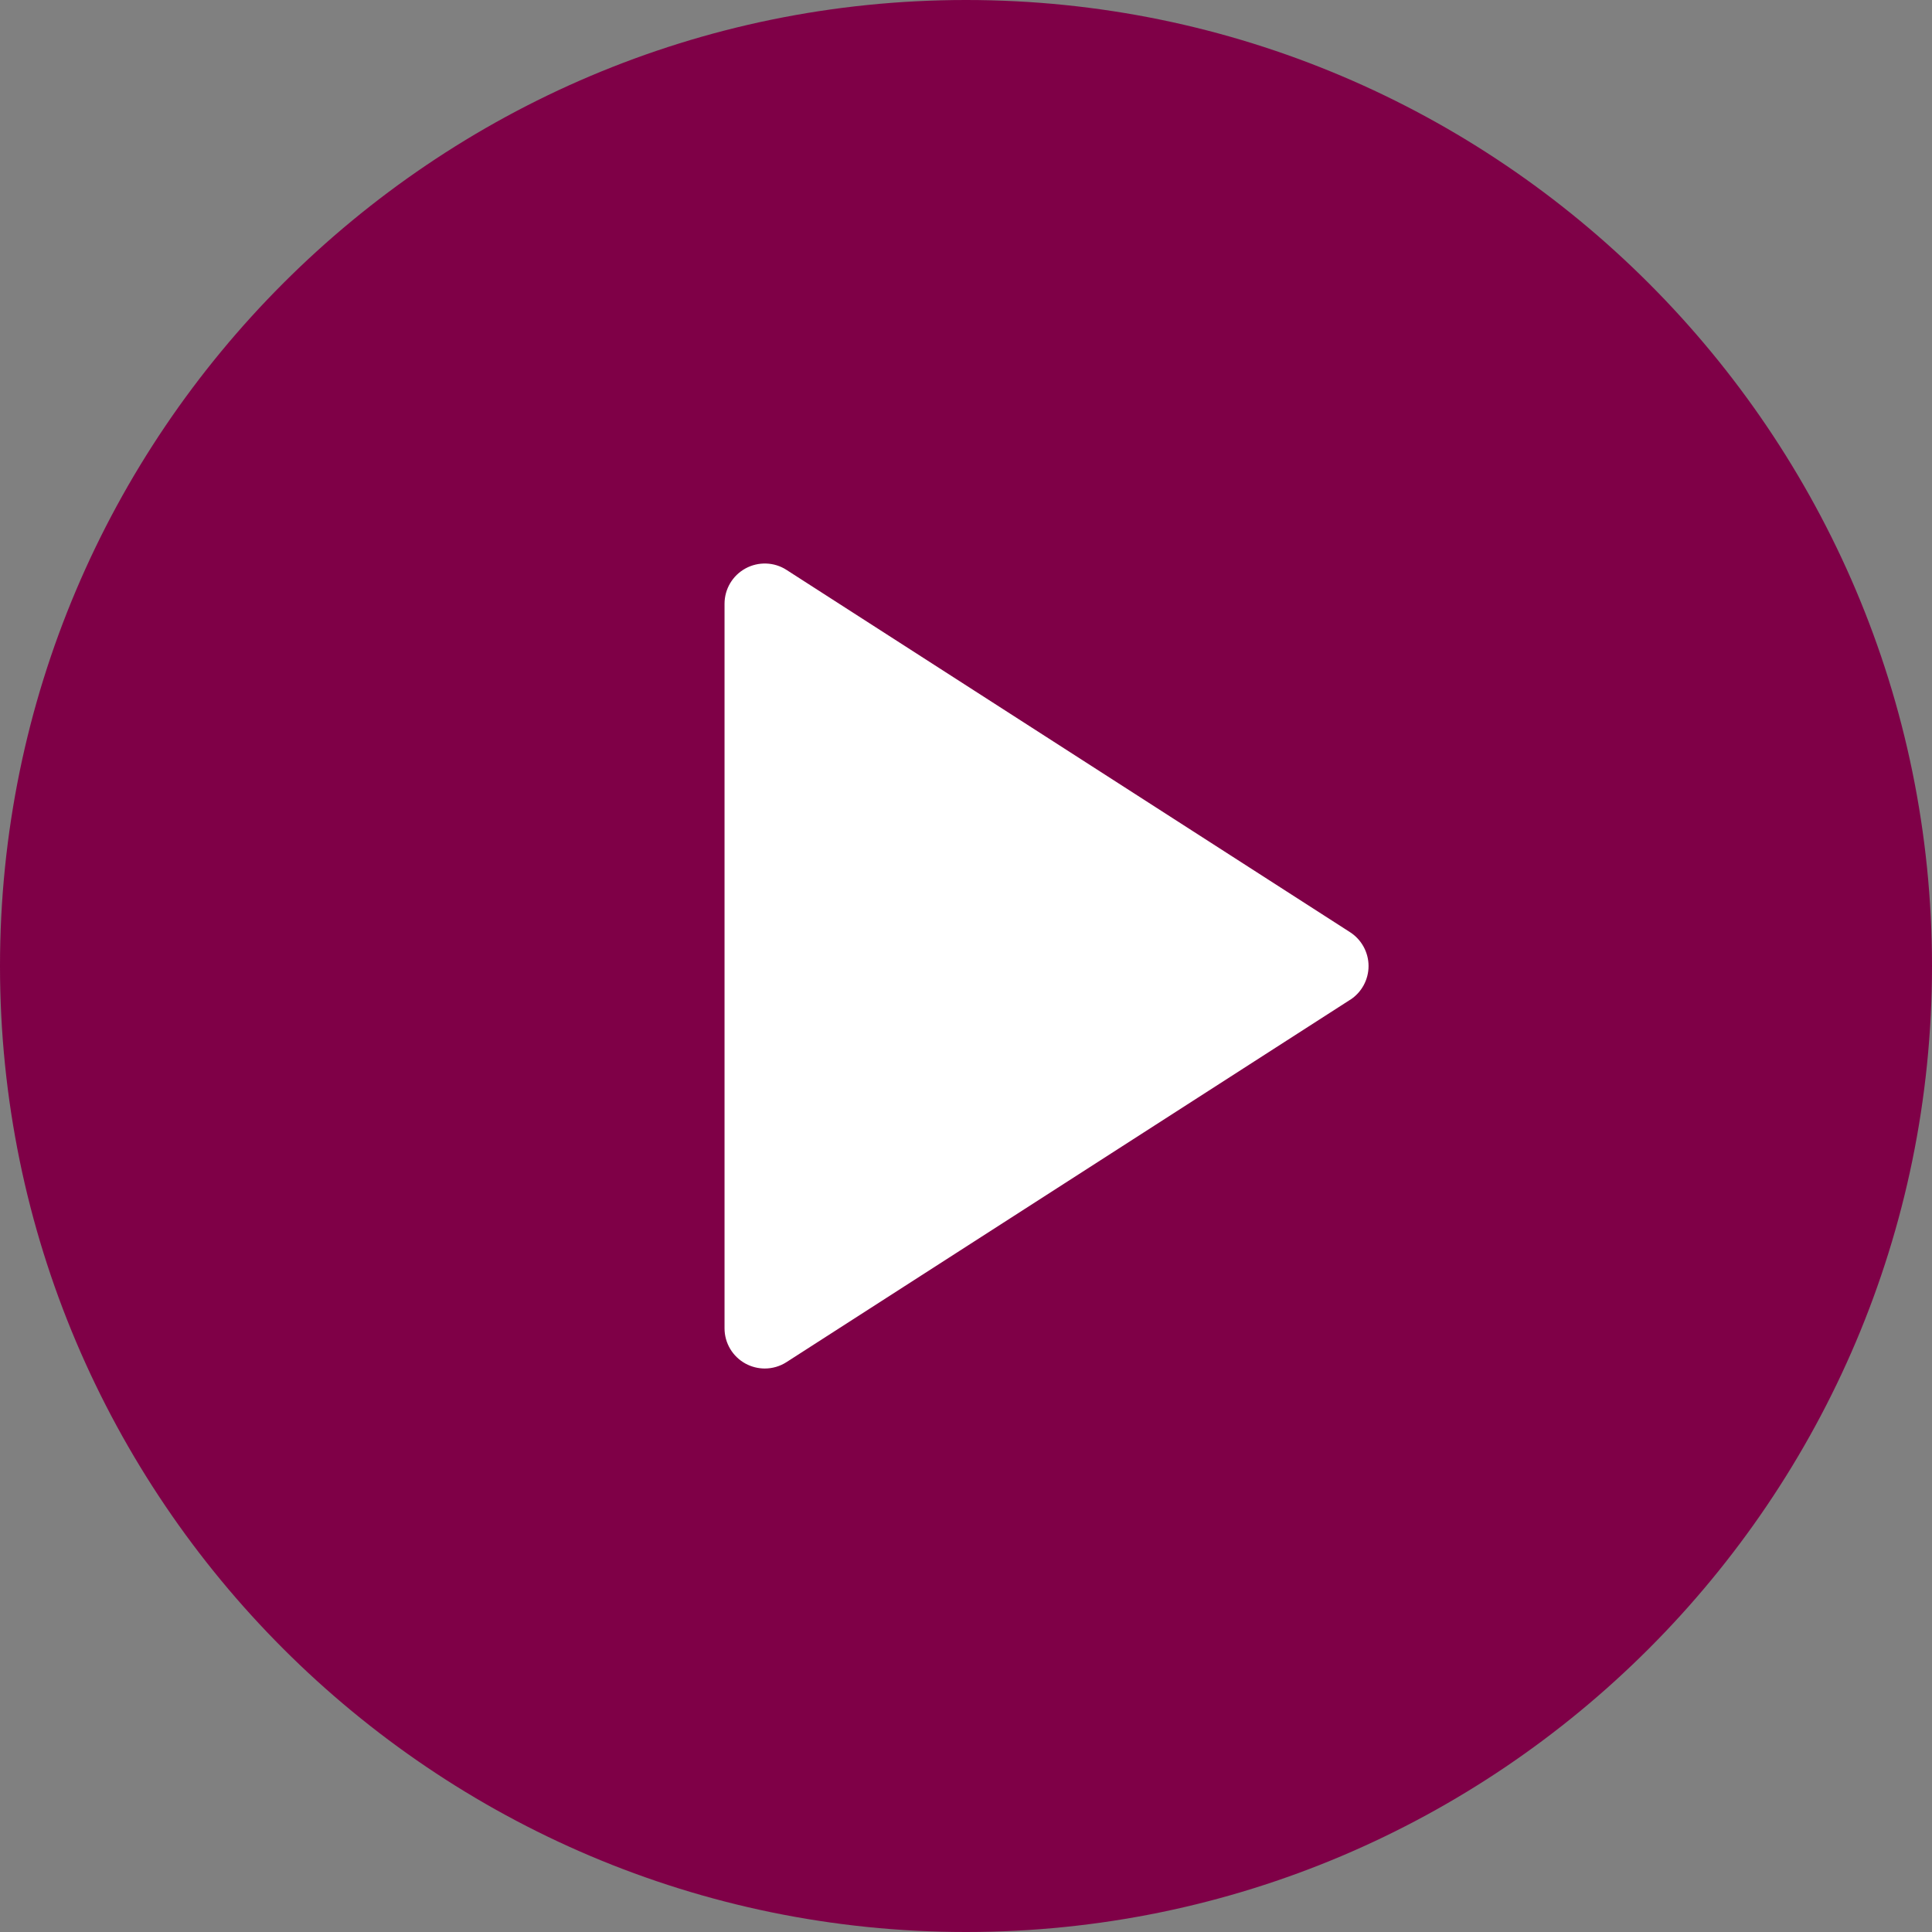
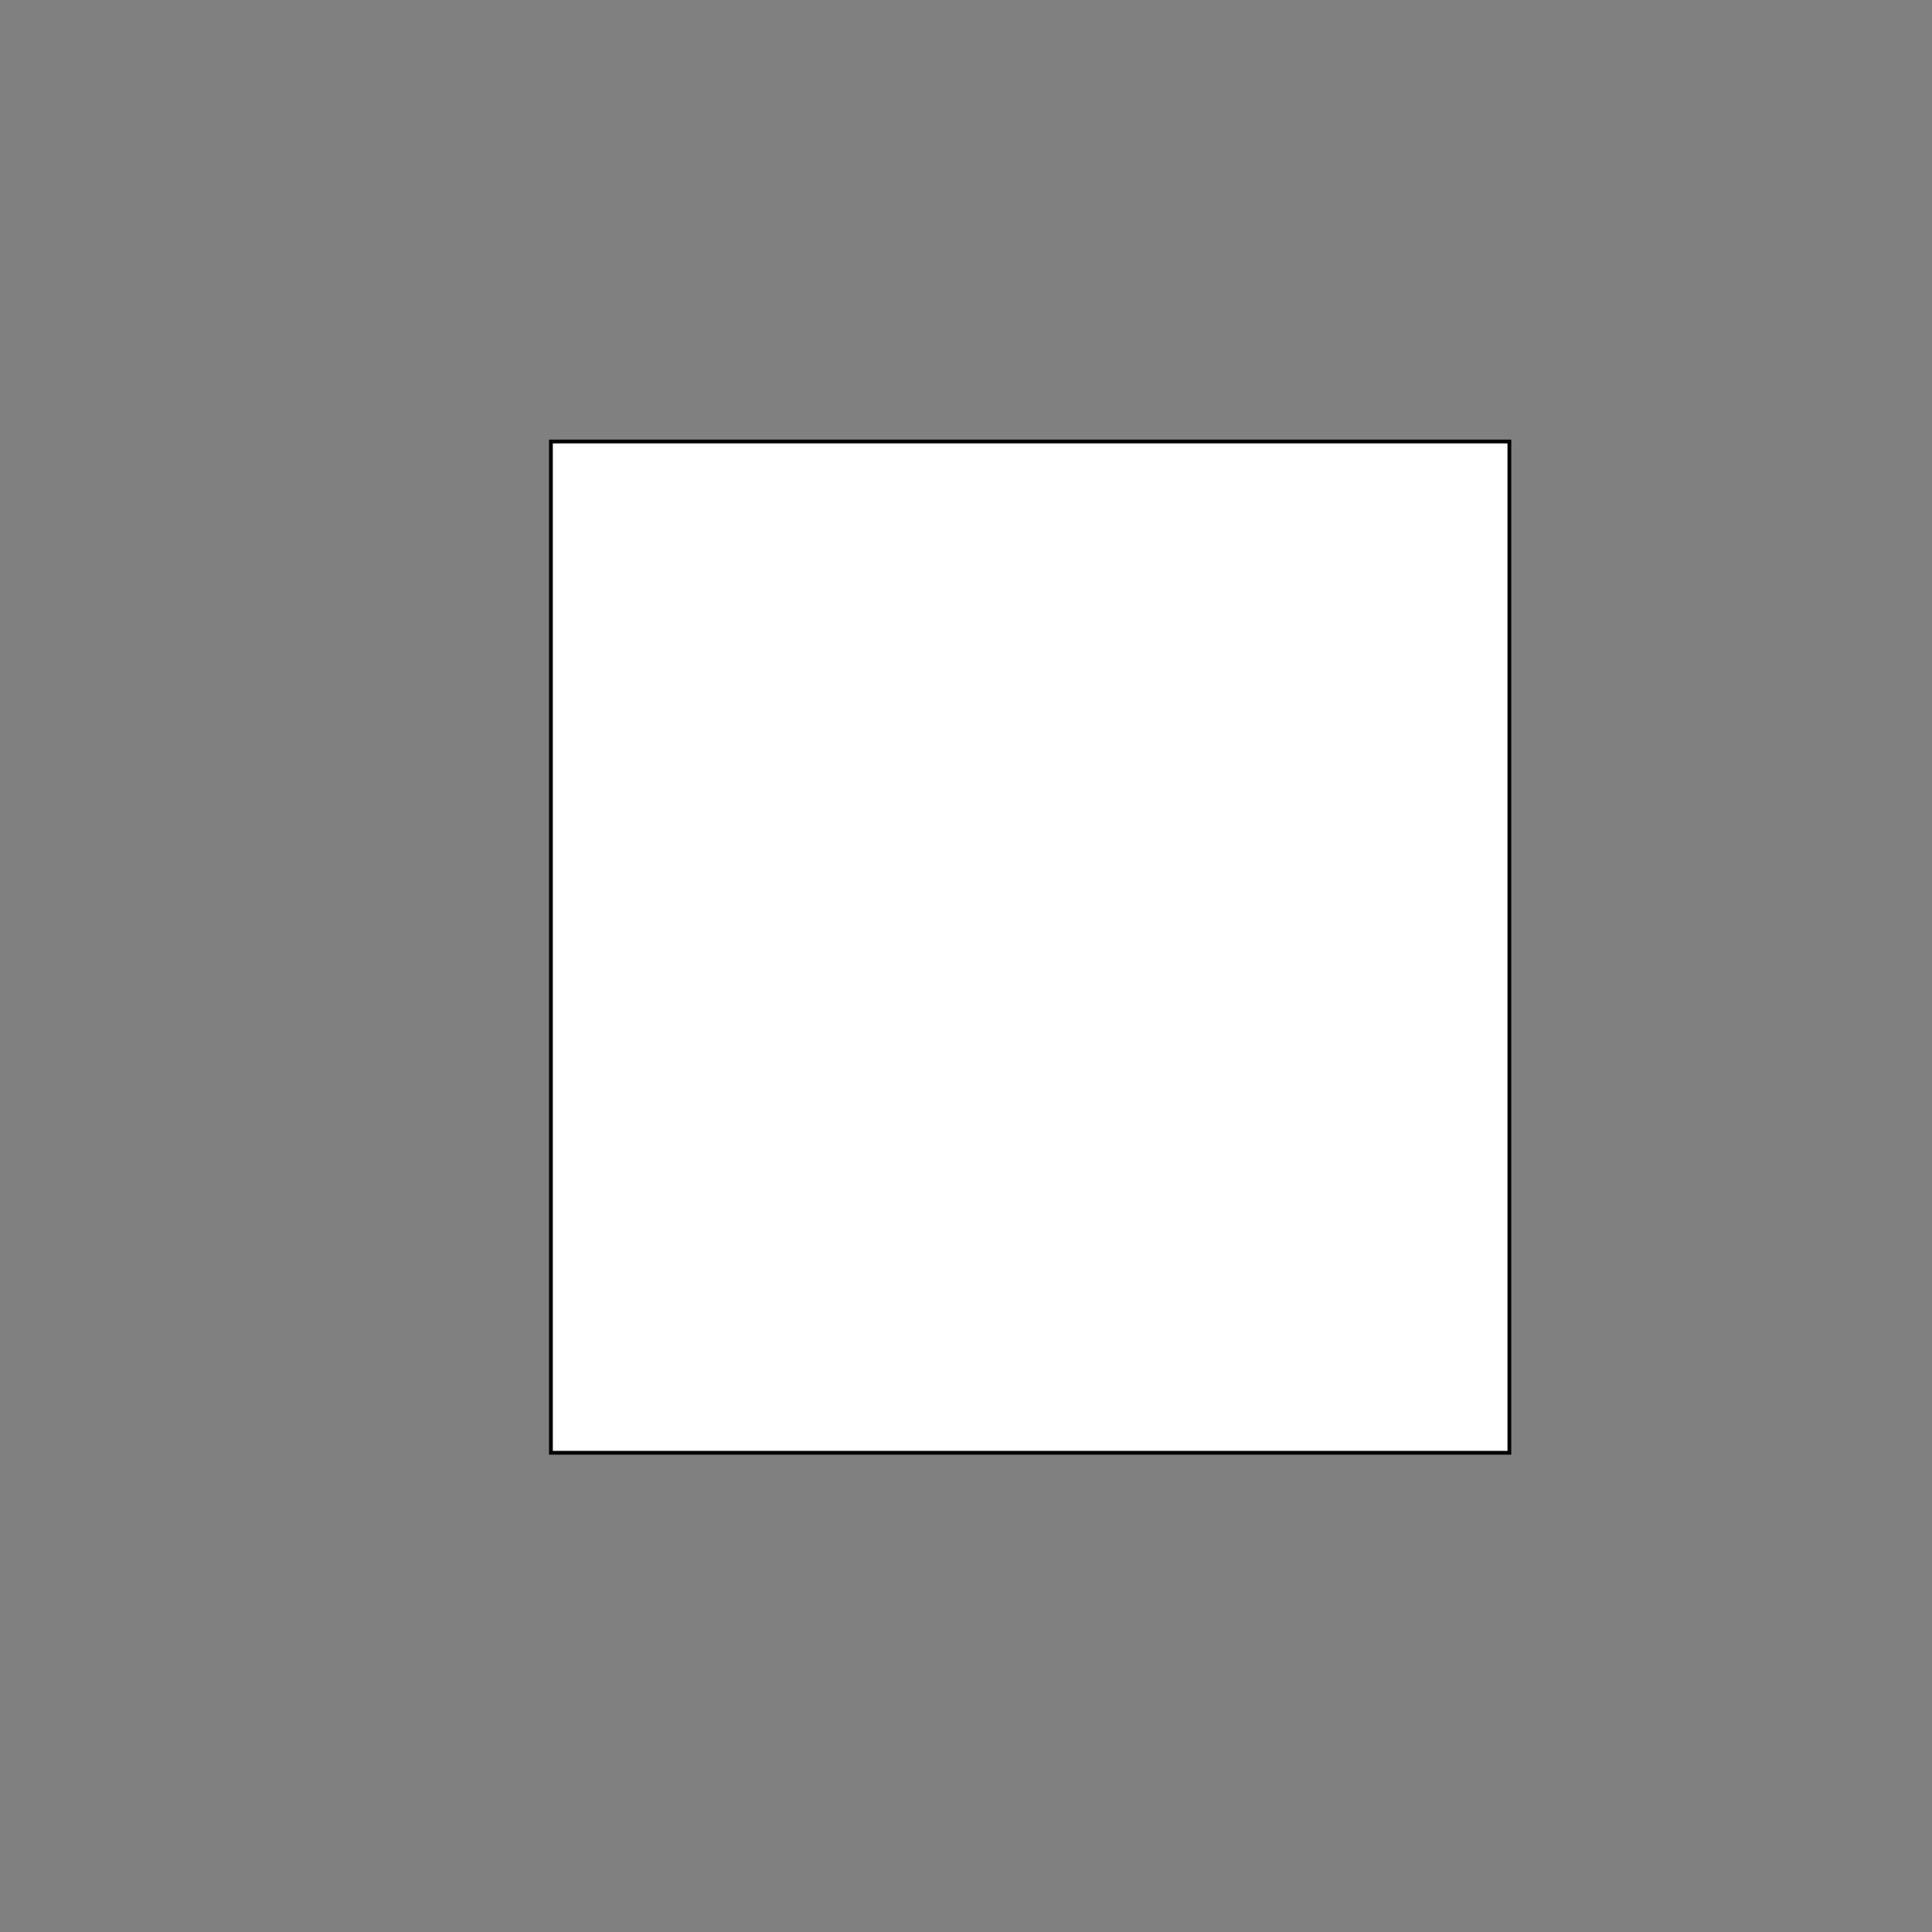
<svg xmlns="http://www.w3.org/2000/svg" version="1.1" viewBox="0 0 512 512">
  <rect x="0" y="0" width="512" height="512" fill="#808080" stroke="none" />
  <defs>
    <style> .st0 { fill: #7f0047; } .st1 { fill: #fff; stroke: #000; stroke-miterlimit: 10; } </style>
  </defs>
  <g id="Layer_2">
    <rect class="st1" x="146" y="117" width="254" height="268" />
  </g>
  <g id="Layer_1">
-     <path class="st0" d="M256,0C114.83,0,0,114.84,0,256s114.83,256,256,256,256-114.84,256-256S397.17,0,256,0ZM357.77,264.97l-149.33,96c-1.72,1.11-3.72,1.7-5.77,1.7-1.75,0-3.52-.44-5.1-1.3-3.43-1.87-5.57-5.46-5.56-9.36v-192c0-3.91,2.12-7.49,5.56-9.37,3.38-1.85,7.6-1.74,10.88.4l149.33,96c3.04,1.96,4.9,5.34,4.9,8.97s-1.85,7.01-4.9,8.97Z" />
-   </g>
+     </g>
</svg>